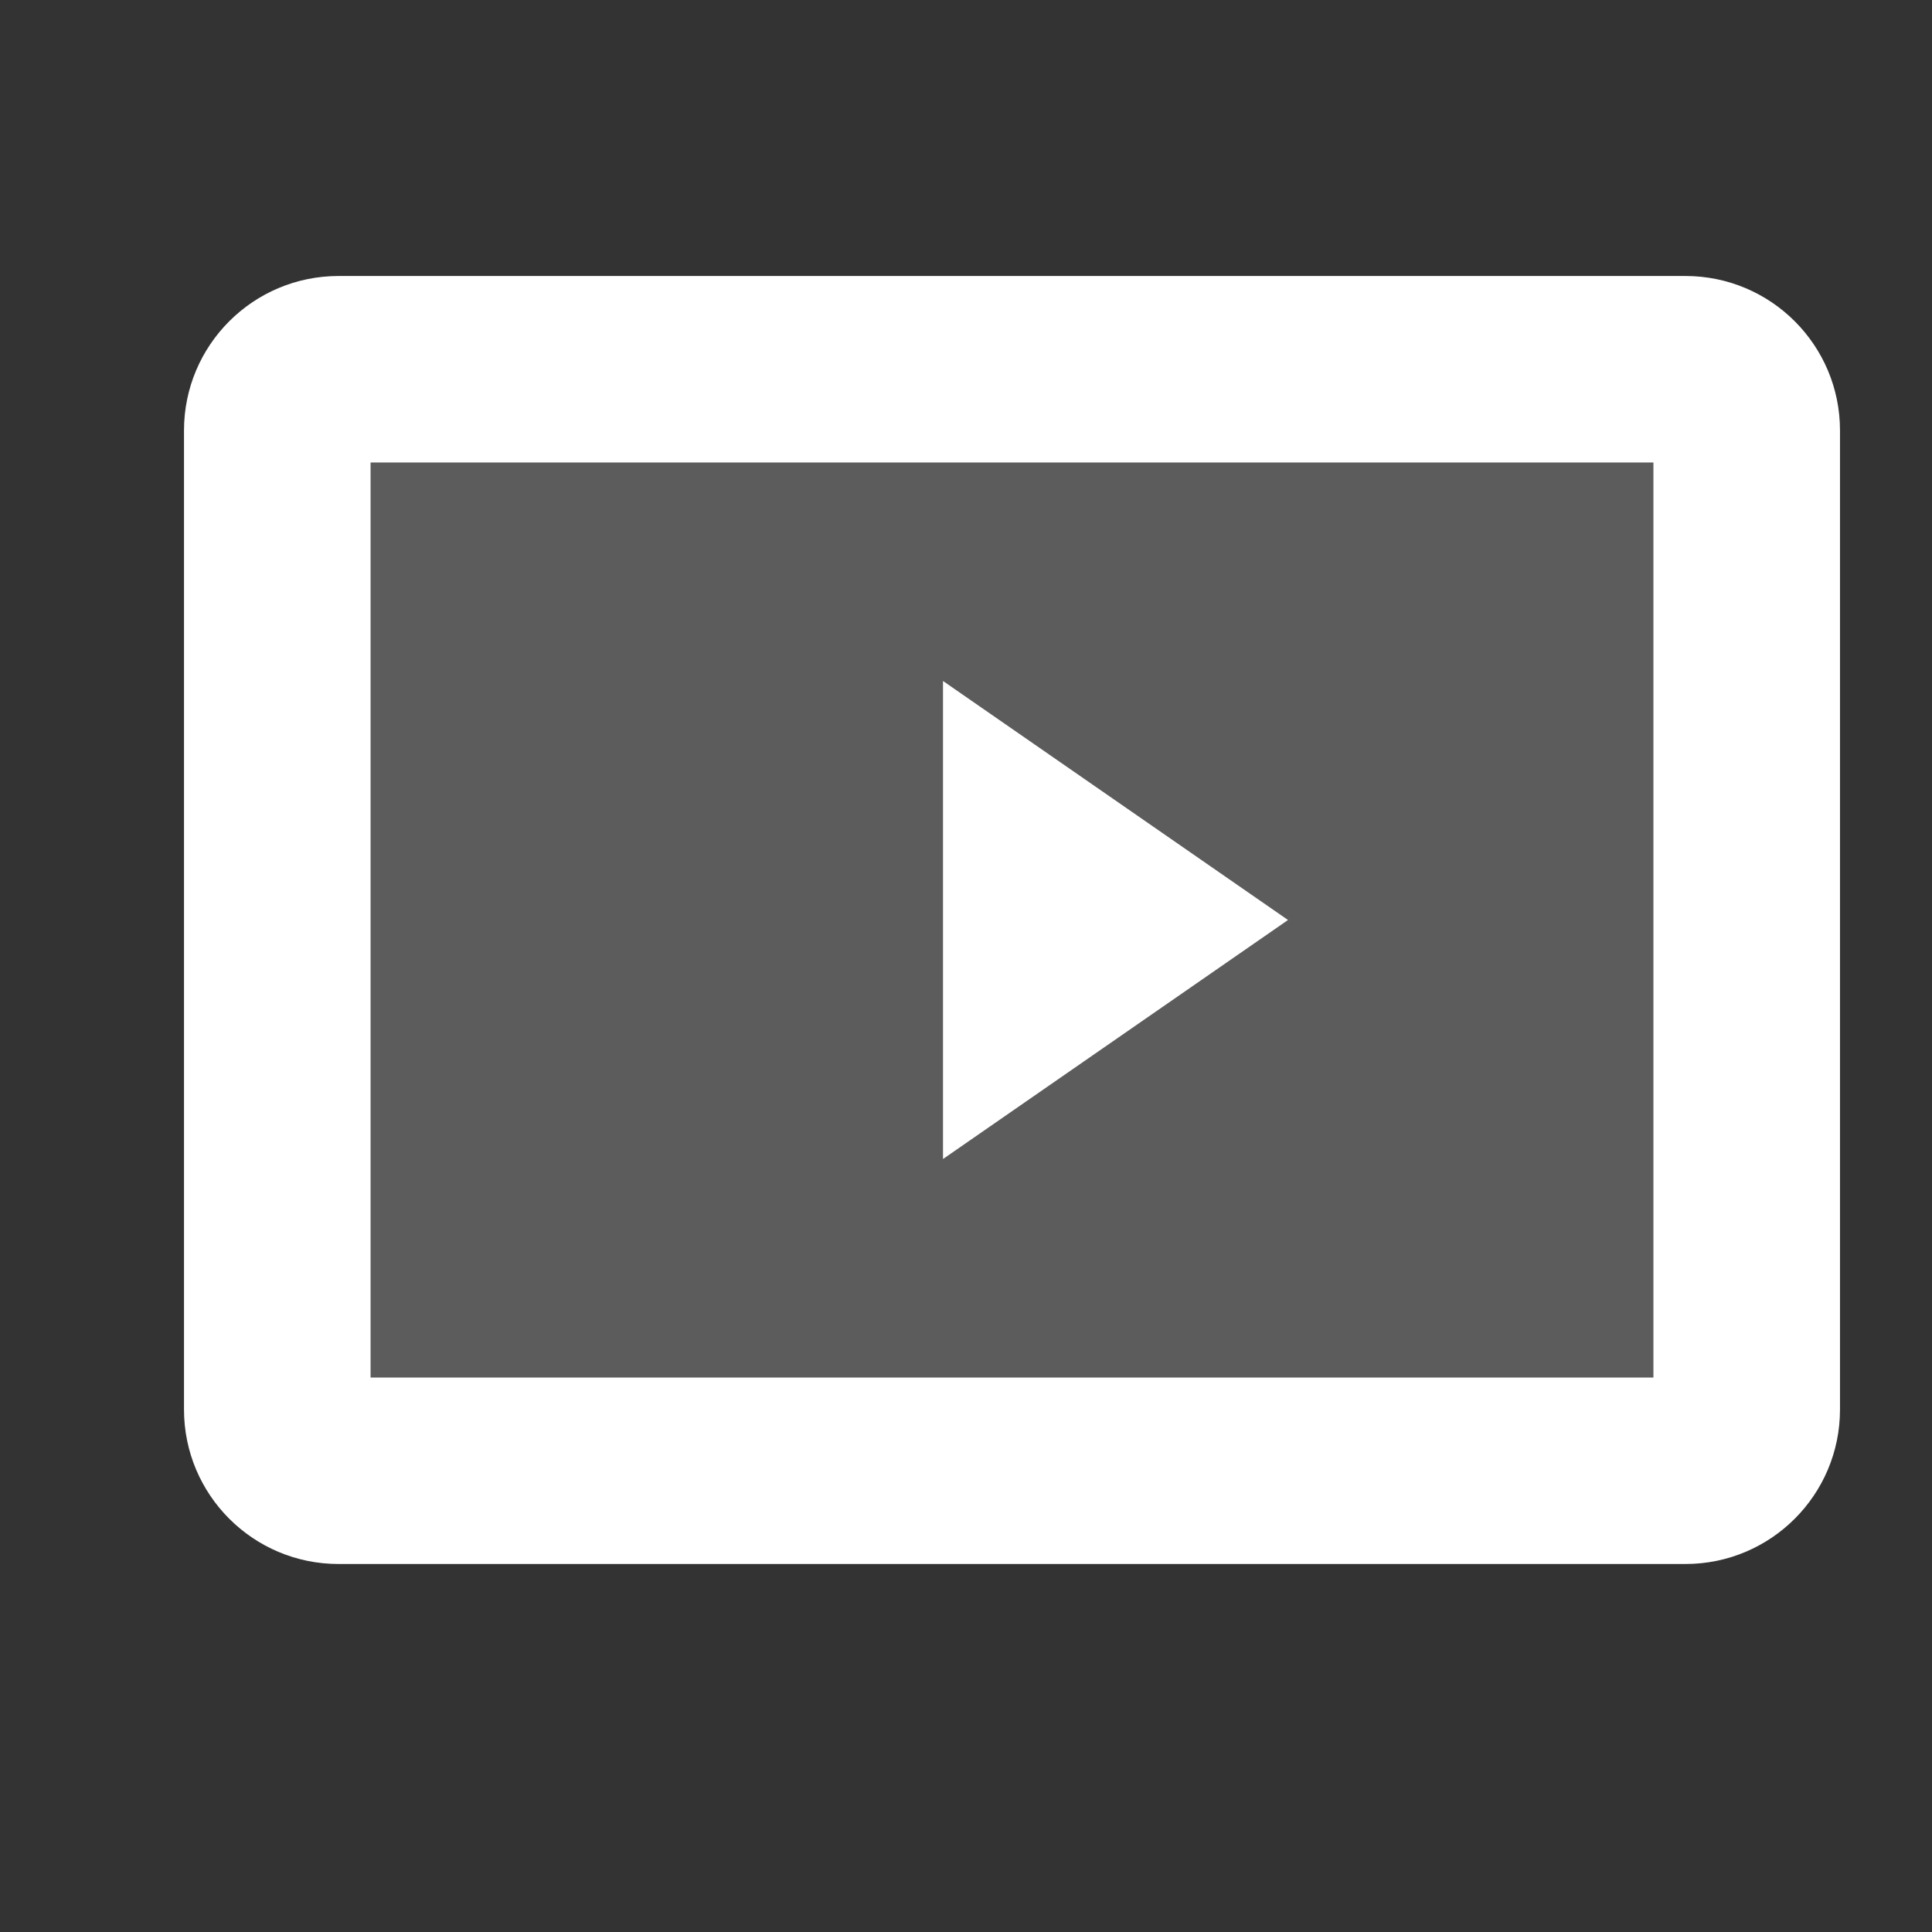
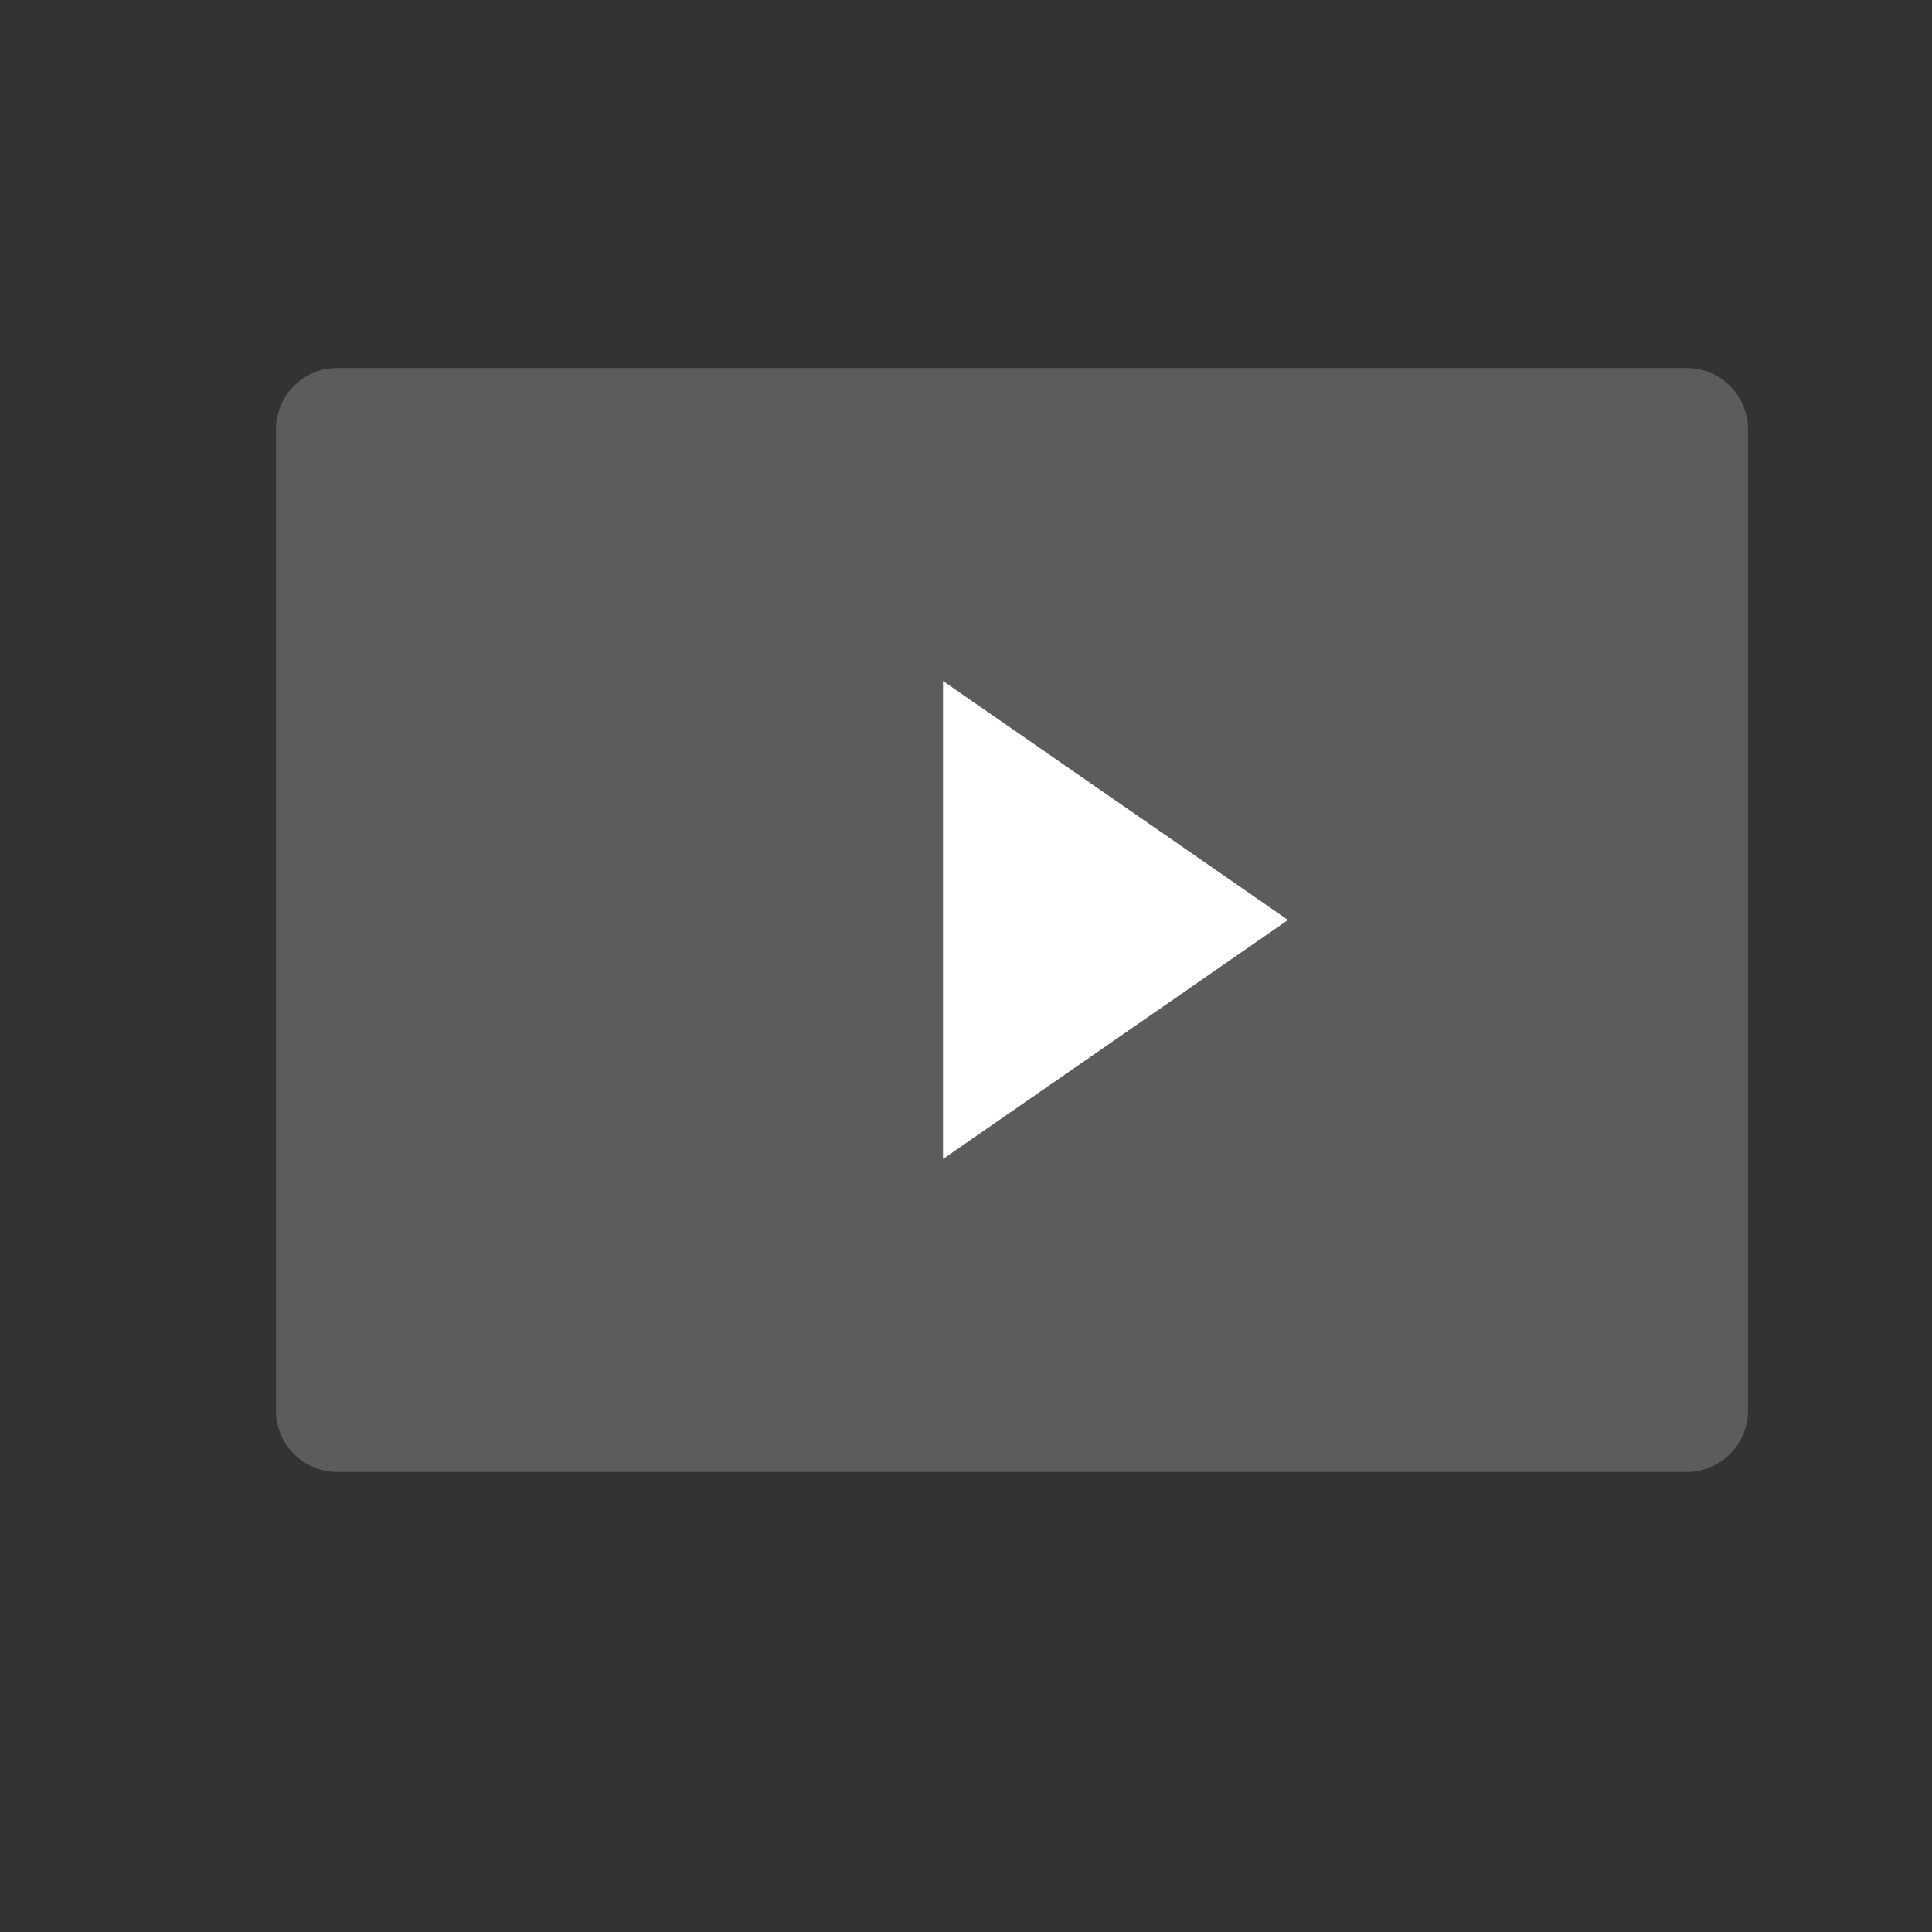
<svg xmlns="http://www.w3.org/2000/svg" width="21" height="21" viewBox="0 0 21 21" fill="none">
  <rect x="0" y="0" width="21" height="21" fill="#333333" stroke="none" />
  <path opacity="0.2" d="M18.333 4H3.667C3.298 4 3 4.298 3 4.667V15.333C3 15.701 3.298 16 3.667 16H18.333C18.701 16 19 15.701 19 15.333V4.667C19 4.298 18.701 4 18.333 4Z" fill="white" />
-   <path fill-rule="evenodd" clip-rule="evenodd" d="M4.028 5.027V14.973H17.972V5.027H4.028ZM2 4.679C2 3.752 2.752 3 3.68 3H18.32C19.248 3 20 3.752 20 4.679V15.321C20 16.248 19.248 17 18.32 17H3.68C2.752 17 2 16.248 2 15.321V4.679Z" fill="white" />
-   <path d="M14 10L10.25 12.598L10.25 7.402L14 10Z" fill="white" />
+   <path d="M14 10L10.25 12.598L10.25 7.402Z" fill="white" />
</svg>